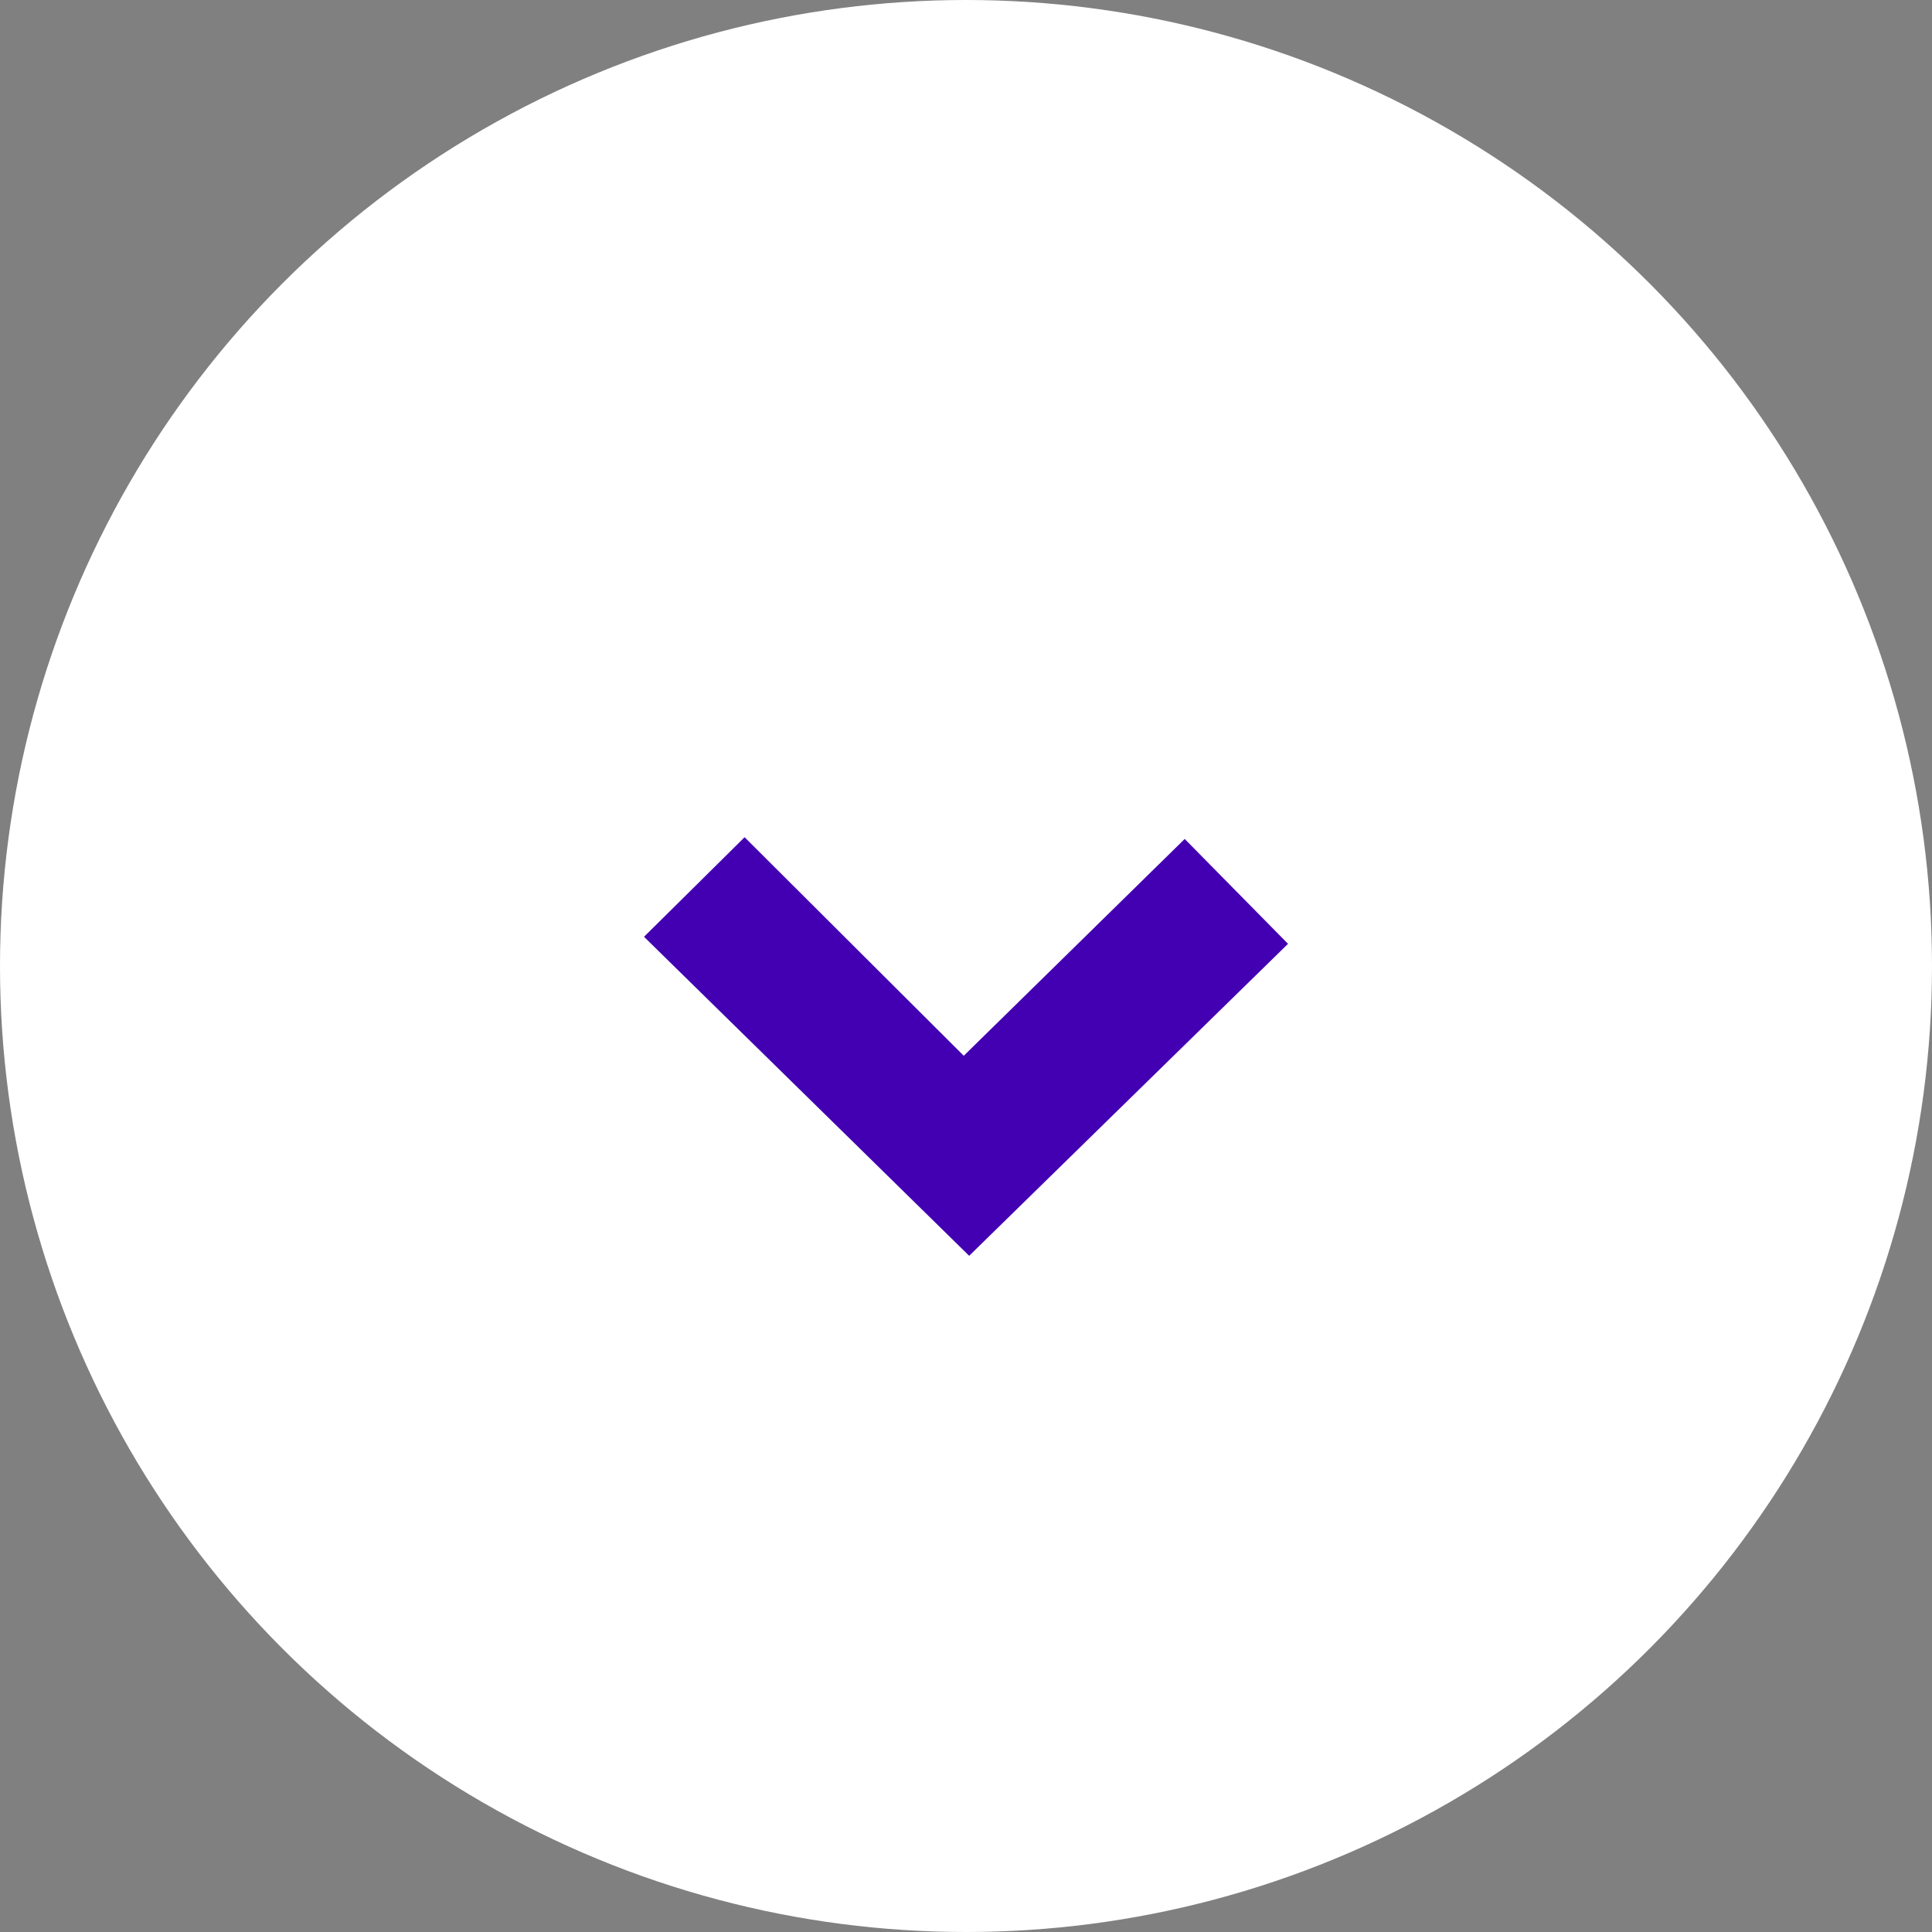
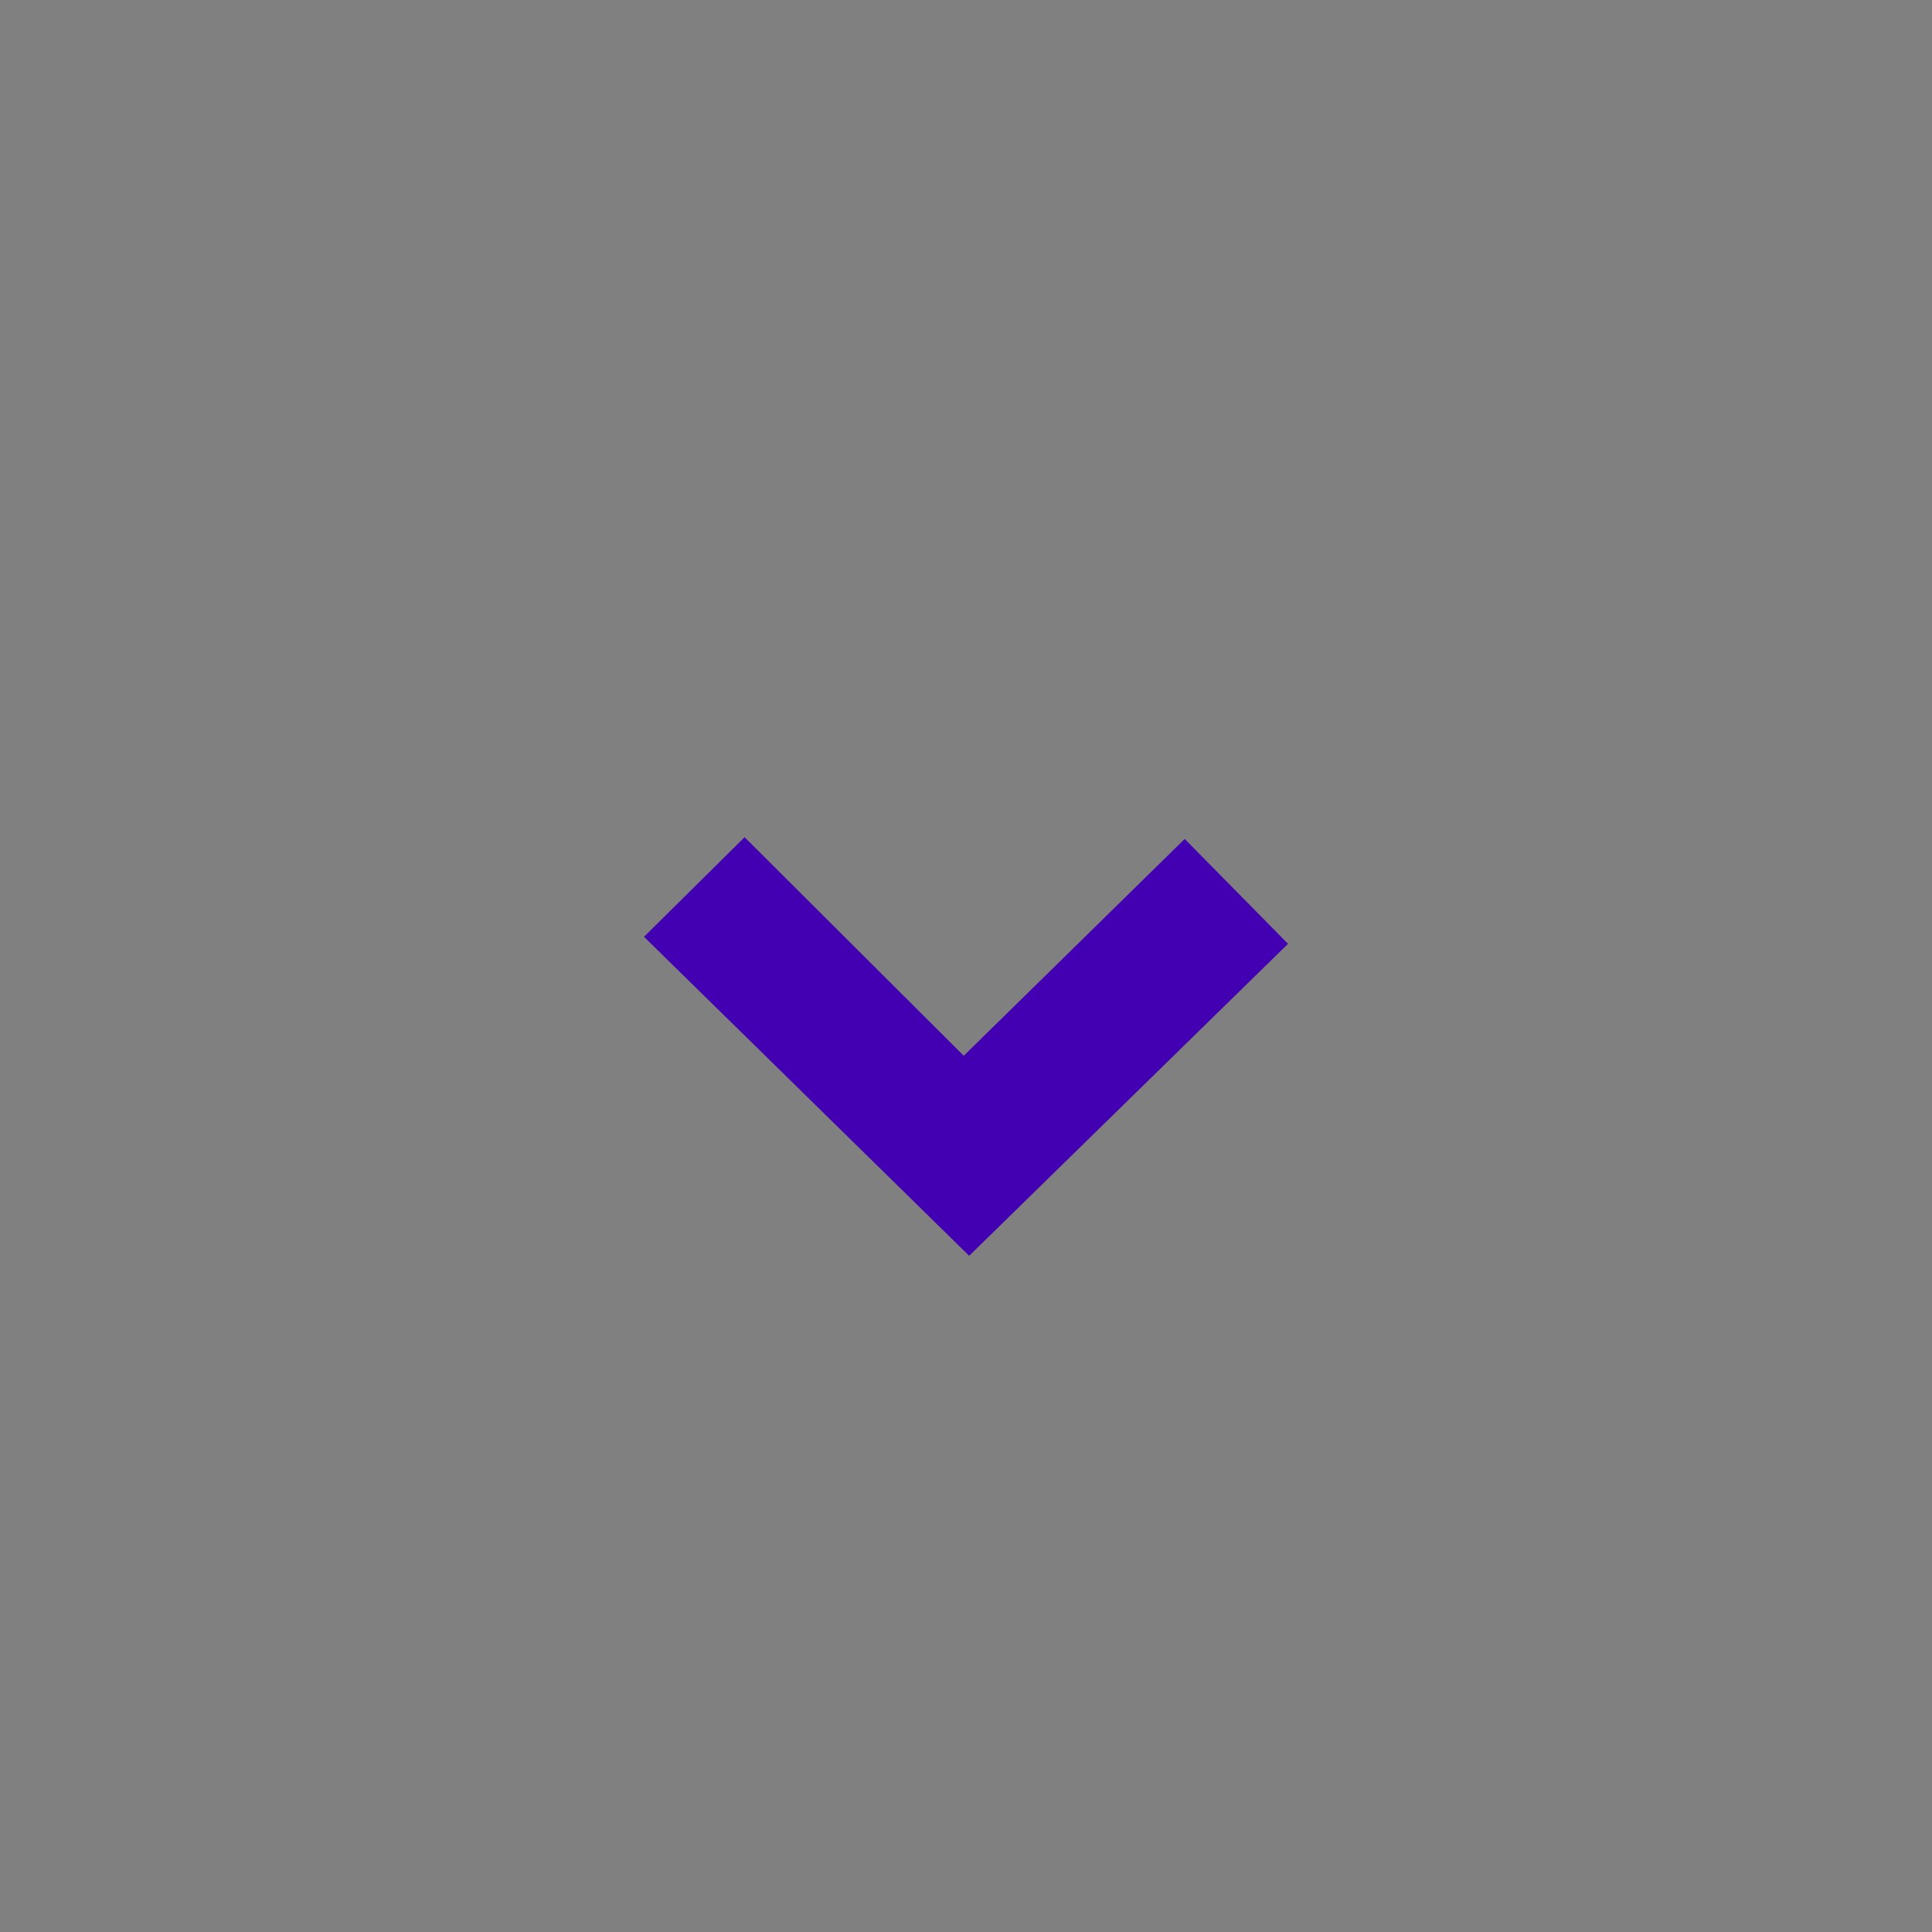
<svg xmlns="http://www.w3.org/2000/svg" width="50" height="50" viewBox="0 0 50 50" fill="none">
  <rect x="0" y="0" width="50" height="50" fill="#808080" stroke="none" />
-   <circle cx="25" cy="25" r="25" fill="white" />
  <path d="M24.942 27.323L30.66 21.712L33.334 24.426L25.082 32.5L16.667 24.244L19.27 21.667L24.942 27.323Z" fill="#4300B2" />
</svg>